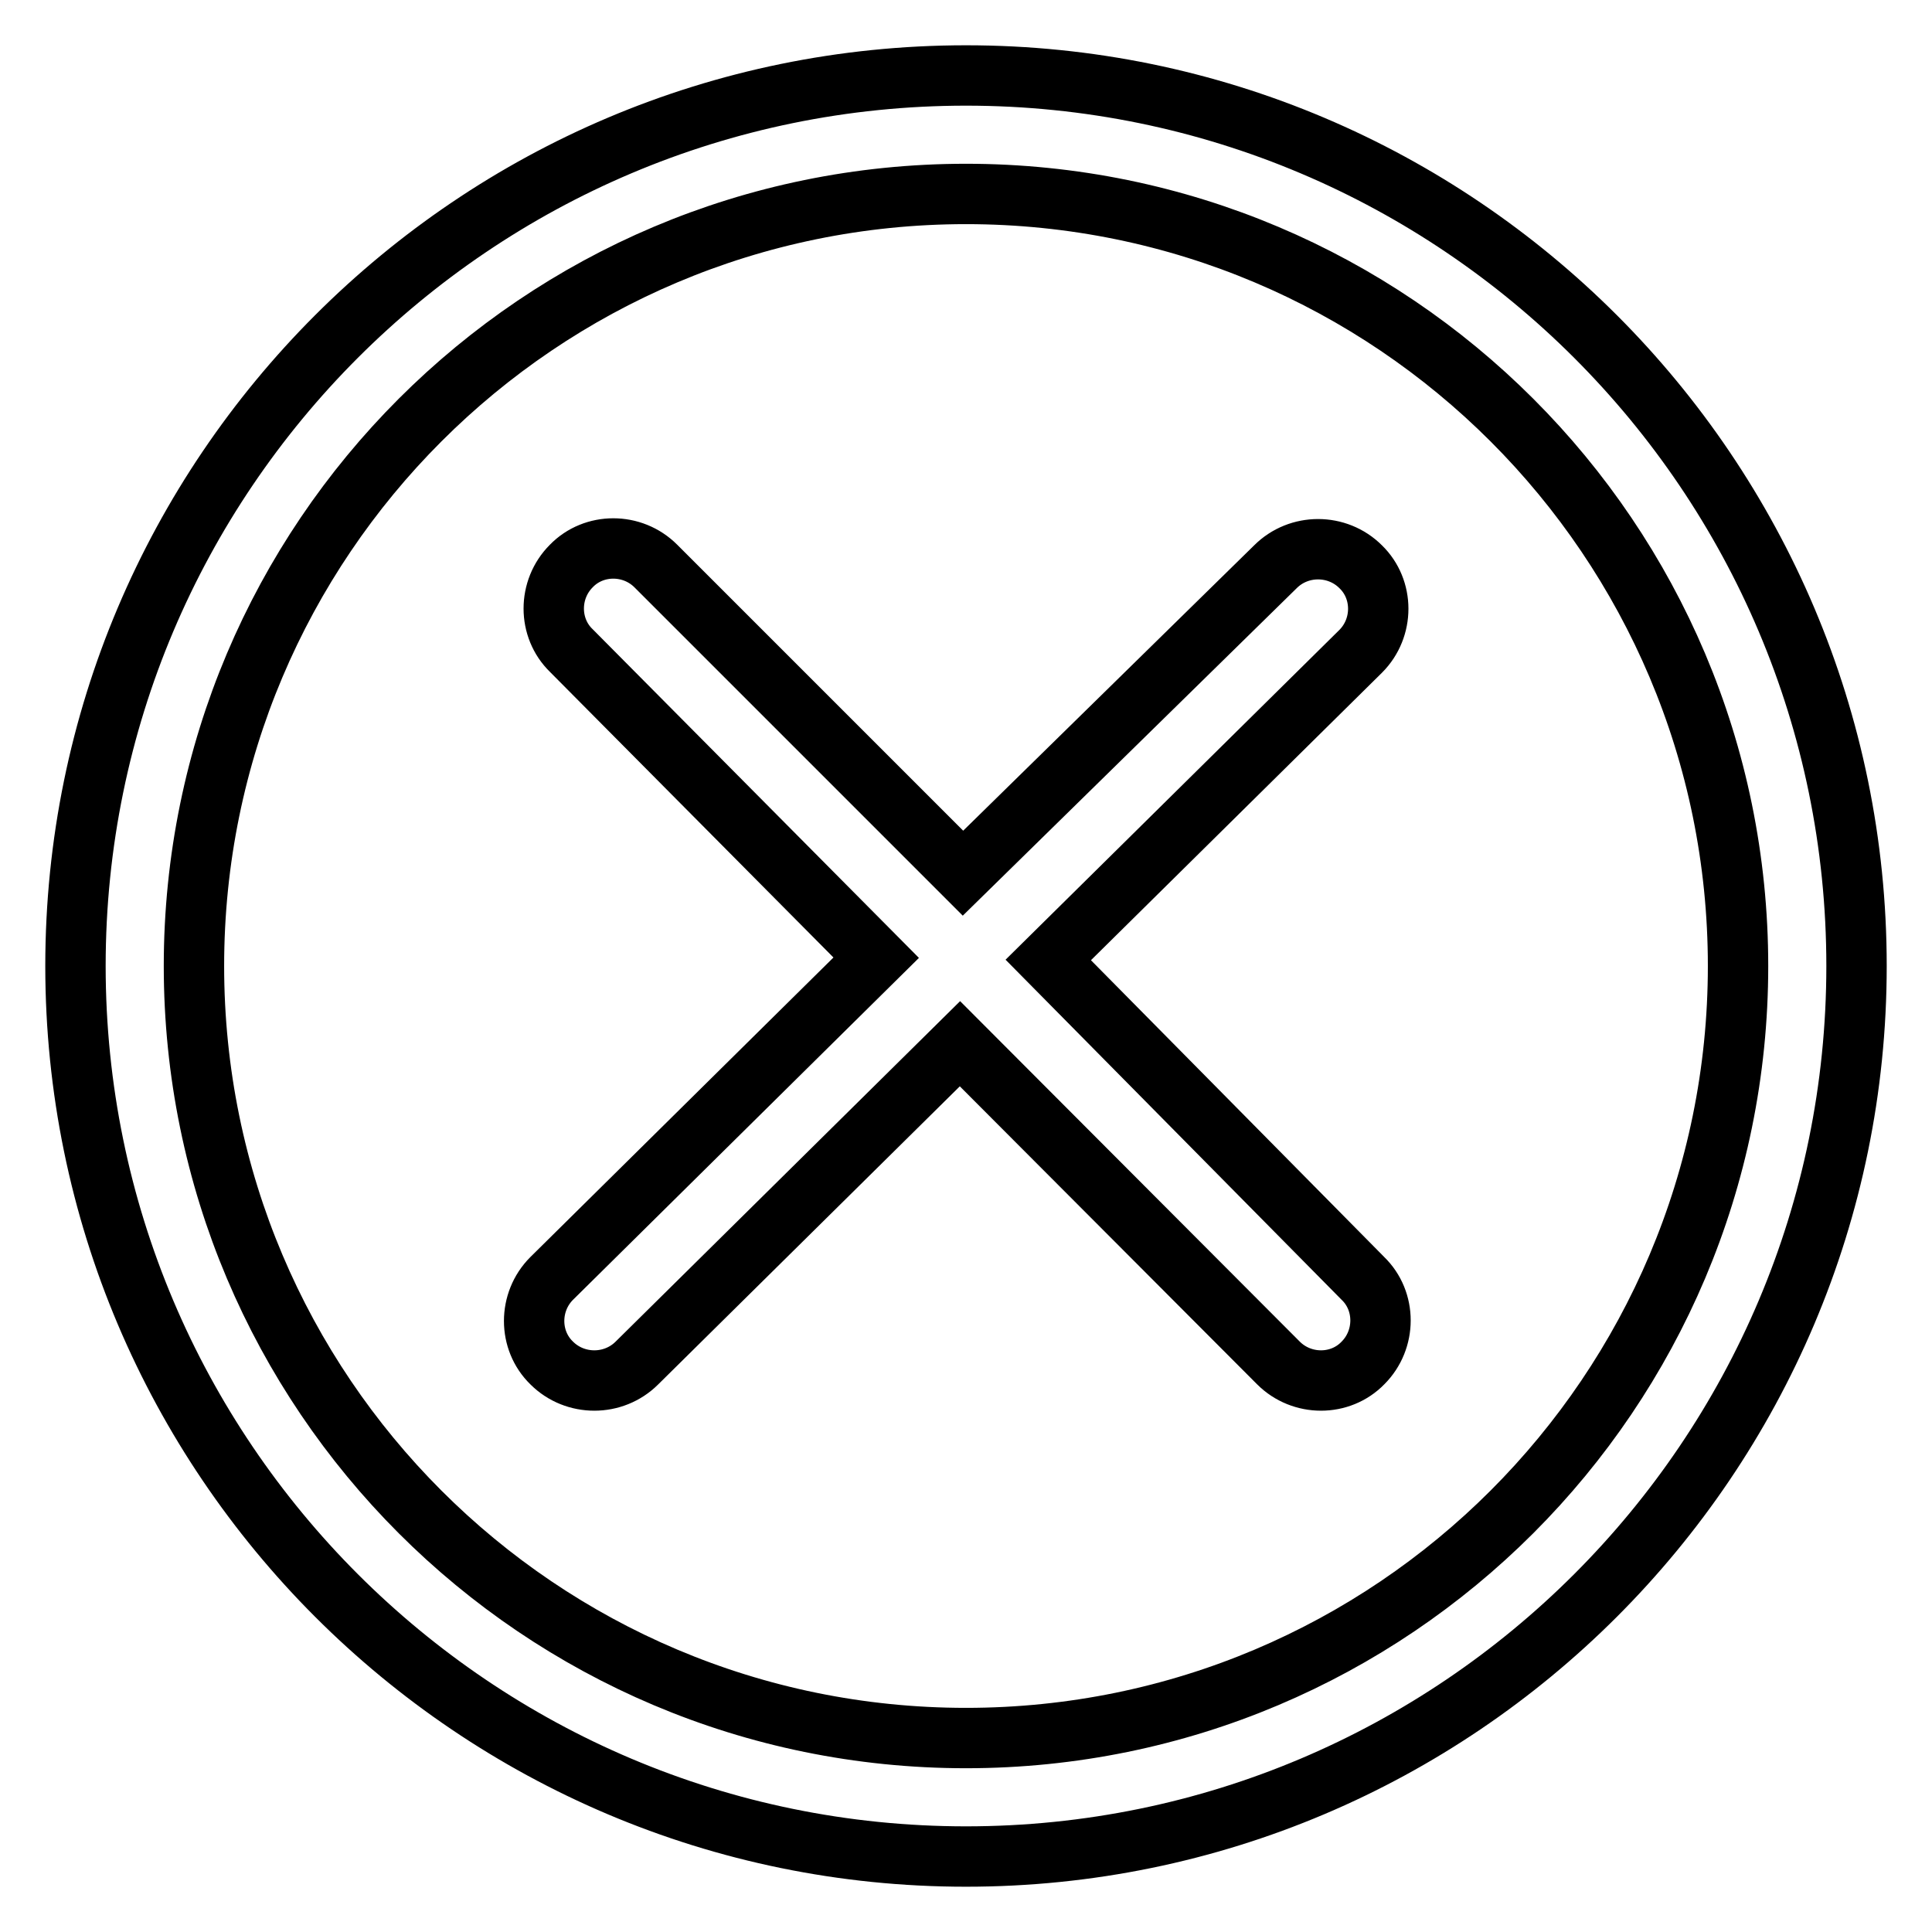
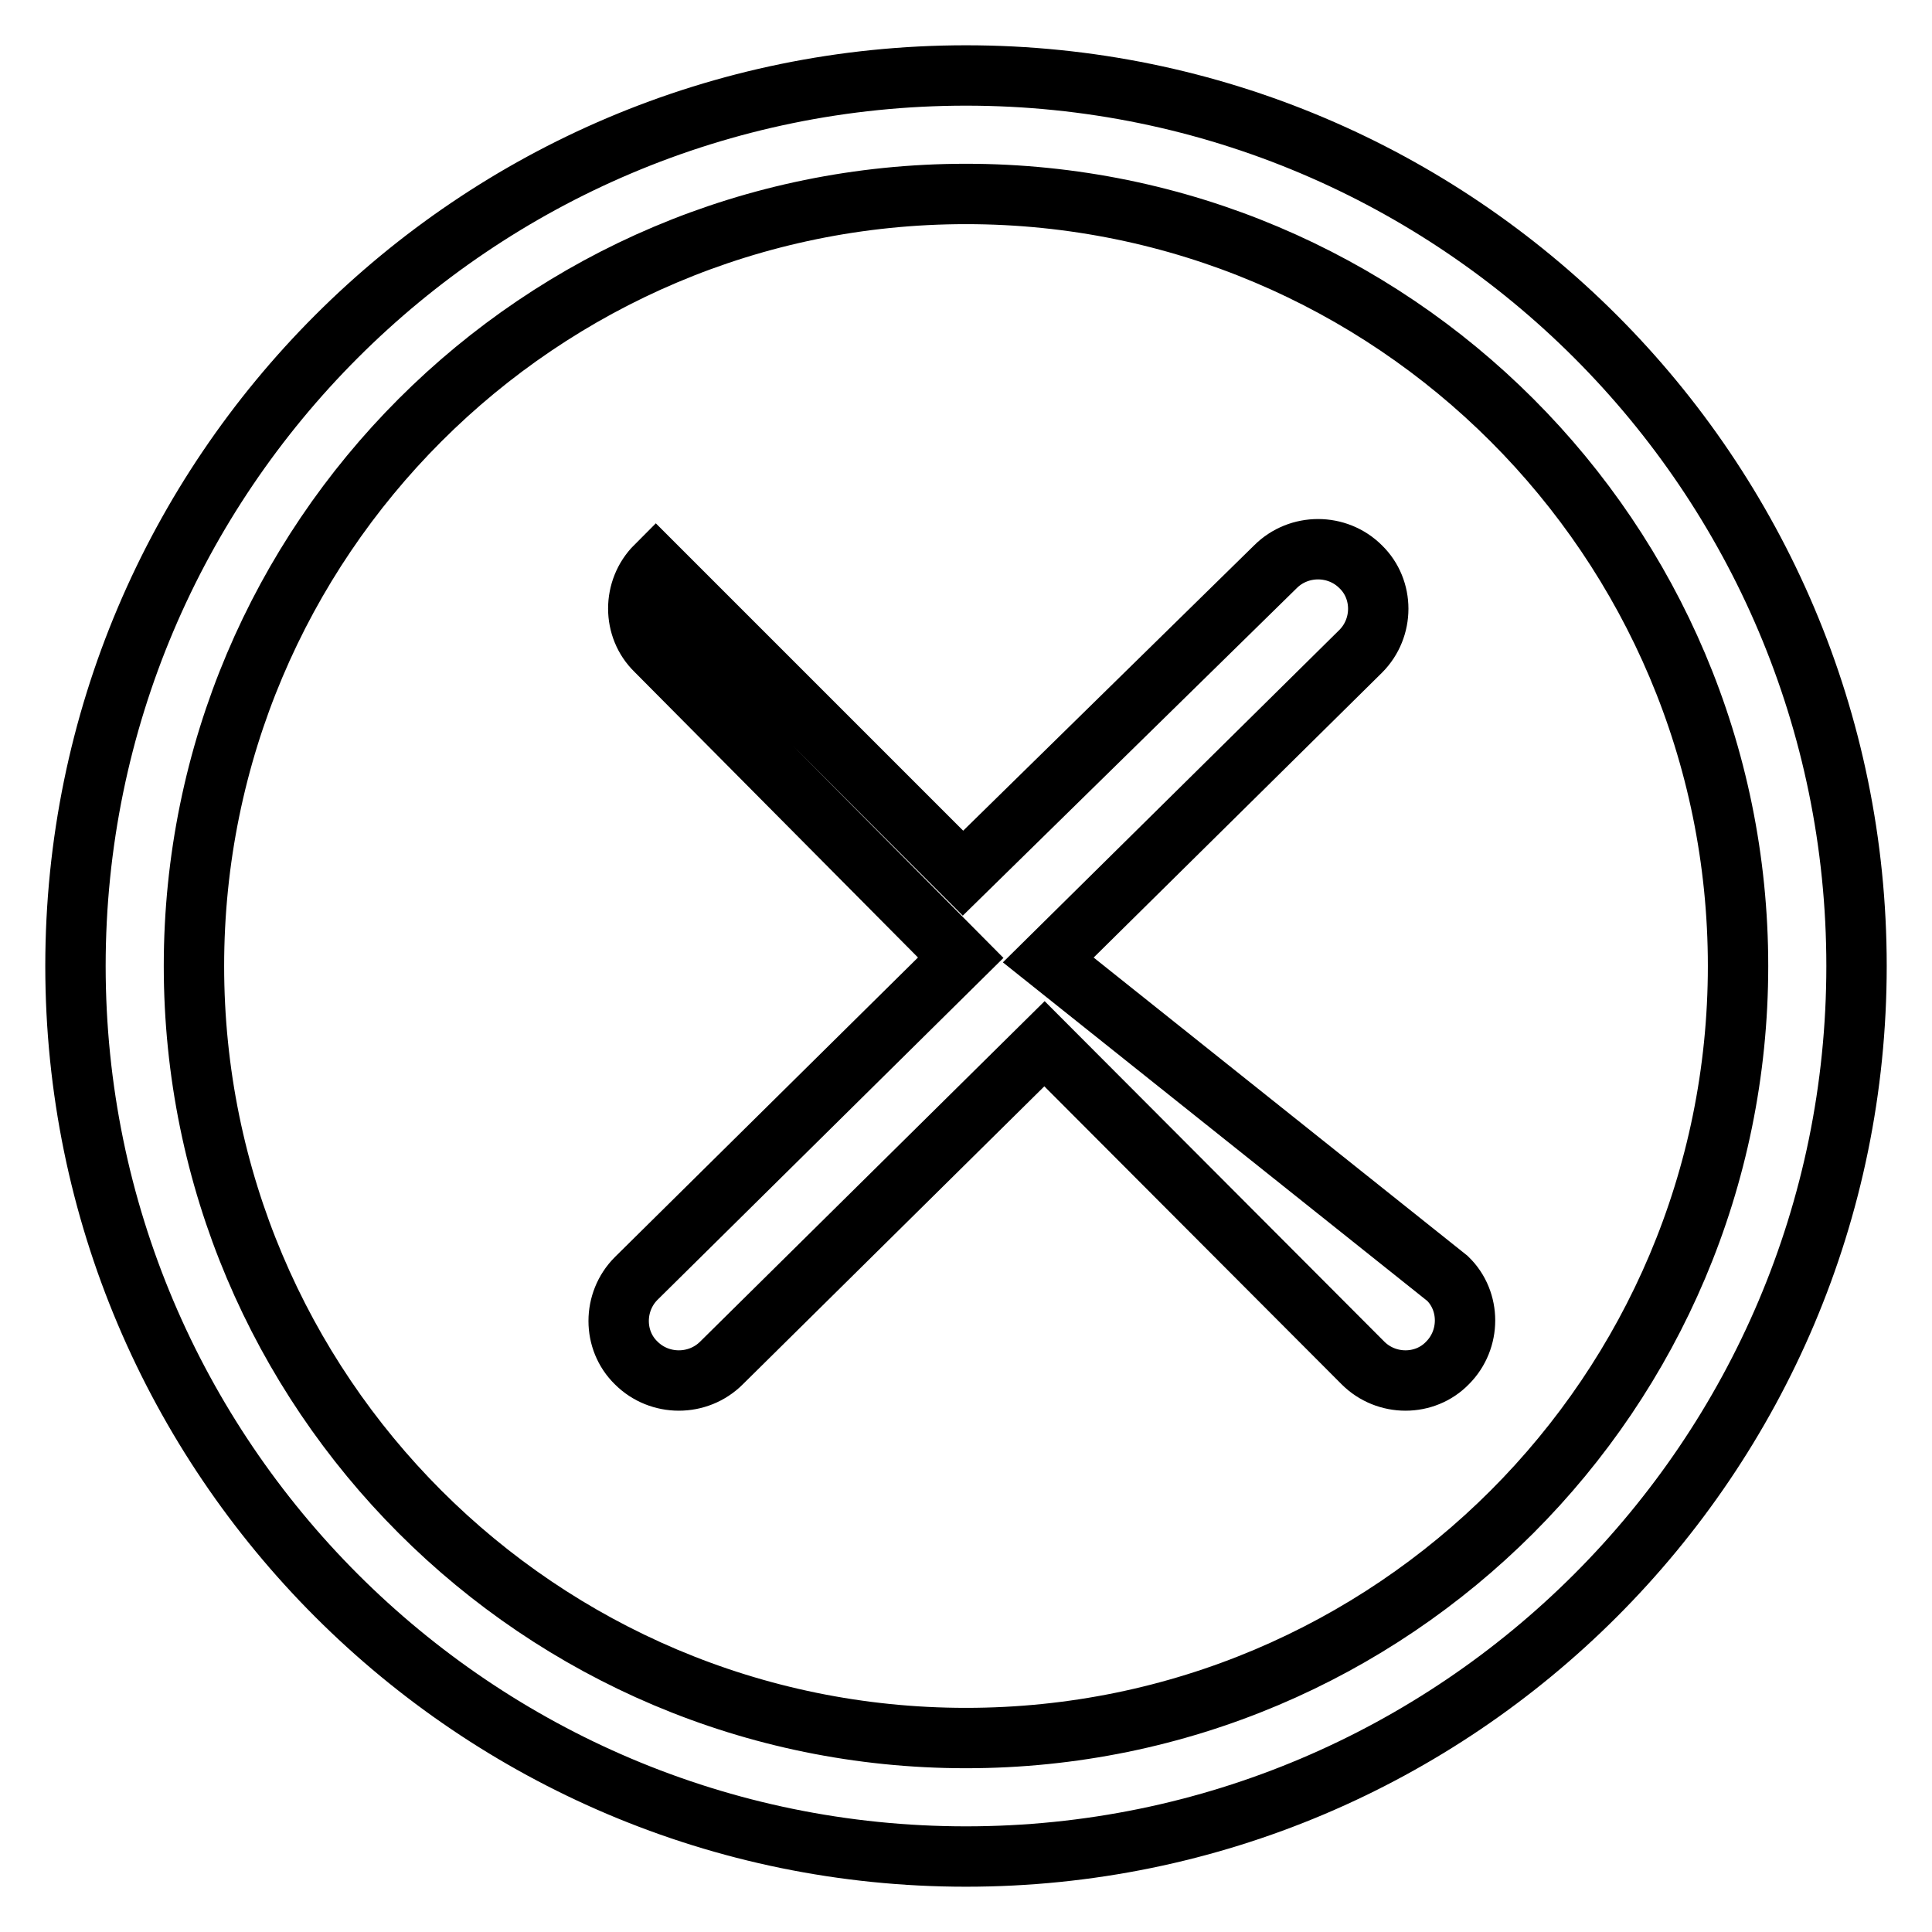
<svg xmlns="http://www.w3.org/2000/svg" version="1.1" x="0px" y="0px" viewBox="0 0 256 256" enable-background="new 0 0 256 256" xml:space="preserve">
  <g>
-     <path stroke-width="8" fill-opacity="0" stroke="#000000" d="M128,10C62.9,10,10,62.9,10,128c0,65.1,52.9,118,118,118c65.1,0,118-52.9,118-118C246,62.9,193.1,10,128,10 z M128,230.3c-56.5,0-102.3-45.8-102.3-102.3S71.5,25.7,128,25.7S230.3,71.5,230.3,128S184.5,230.3,128,230.3z M138.9,127.2 l41.4-40.9c3.1-3.1,3.1-8.2,0-11.2c-3.1-3.1-8.2-3.1-11.3,0l-41.4,40.6L86.9,75c-3.1-3.1-8.2-3.1-11.2,0c-3.1,3.1-3.1,8.2,0,11.2 l40.4,40.7l-43,42.5c-3.1,3.1-3.1,8.2,0,11.2c3.1,3.1,8.2,3.1,11.3,0l42.8-42.3l42.2,42.3c3.1,3.1,8.2,3.1,11.2,0 c3.1-3.1,3.1-8.2,0-11.2L138.9,127.2z" />
+     <path stroke-width="8" fill-opacity="0" stroke="#000000" d="M128,10C62.9,10,10,62.9,10,128c0,65.1,52.9,118,118,118c65.1,0,118-52.9,118-118C246,62.9,193.1,10,128,10 z M128,230.3c-56.5,0-102.3-45.8-102.3-102.3S71.5,25.7,128,25.7S230.3,71.5,230.3,128S184.5,230.3,128,230.3z M138.9,127.2 l41.4-40.9c3.1-3.1,3.1-8.2,0-11.2c-3.1-3.1-8.2-3.1-11.3,0l-41.4,40.6L86.9,75c-3.1,3.1-3.1,8.2,0,11.2 l40.4,40.7l-43,42.5c-3.1,3.1-3.1,8.2,0,11.2c3.1,3.1,8.2,3.1,11.3,0l42.8-42.3l42.2,42.3c3.1,3.1,8.2,3.1,11.2,0 c3.1-3.1,3.1-8.2,0-11.2L138.9,127.2z" />
  </g>
</svg>